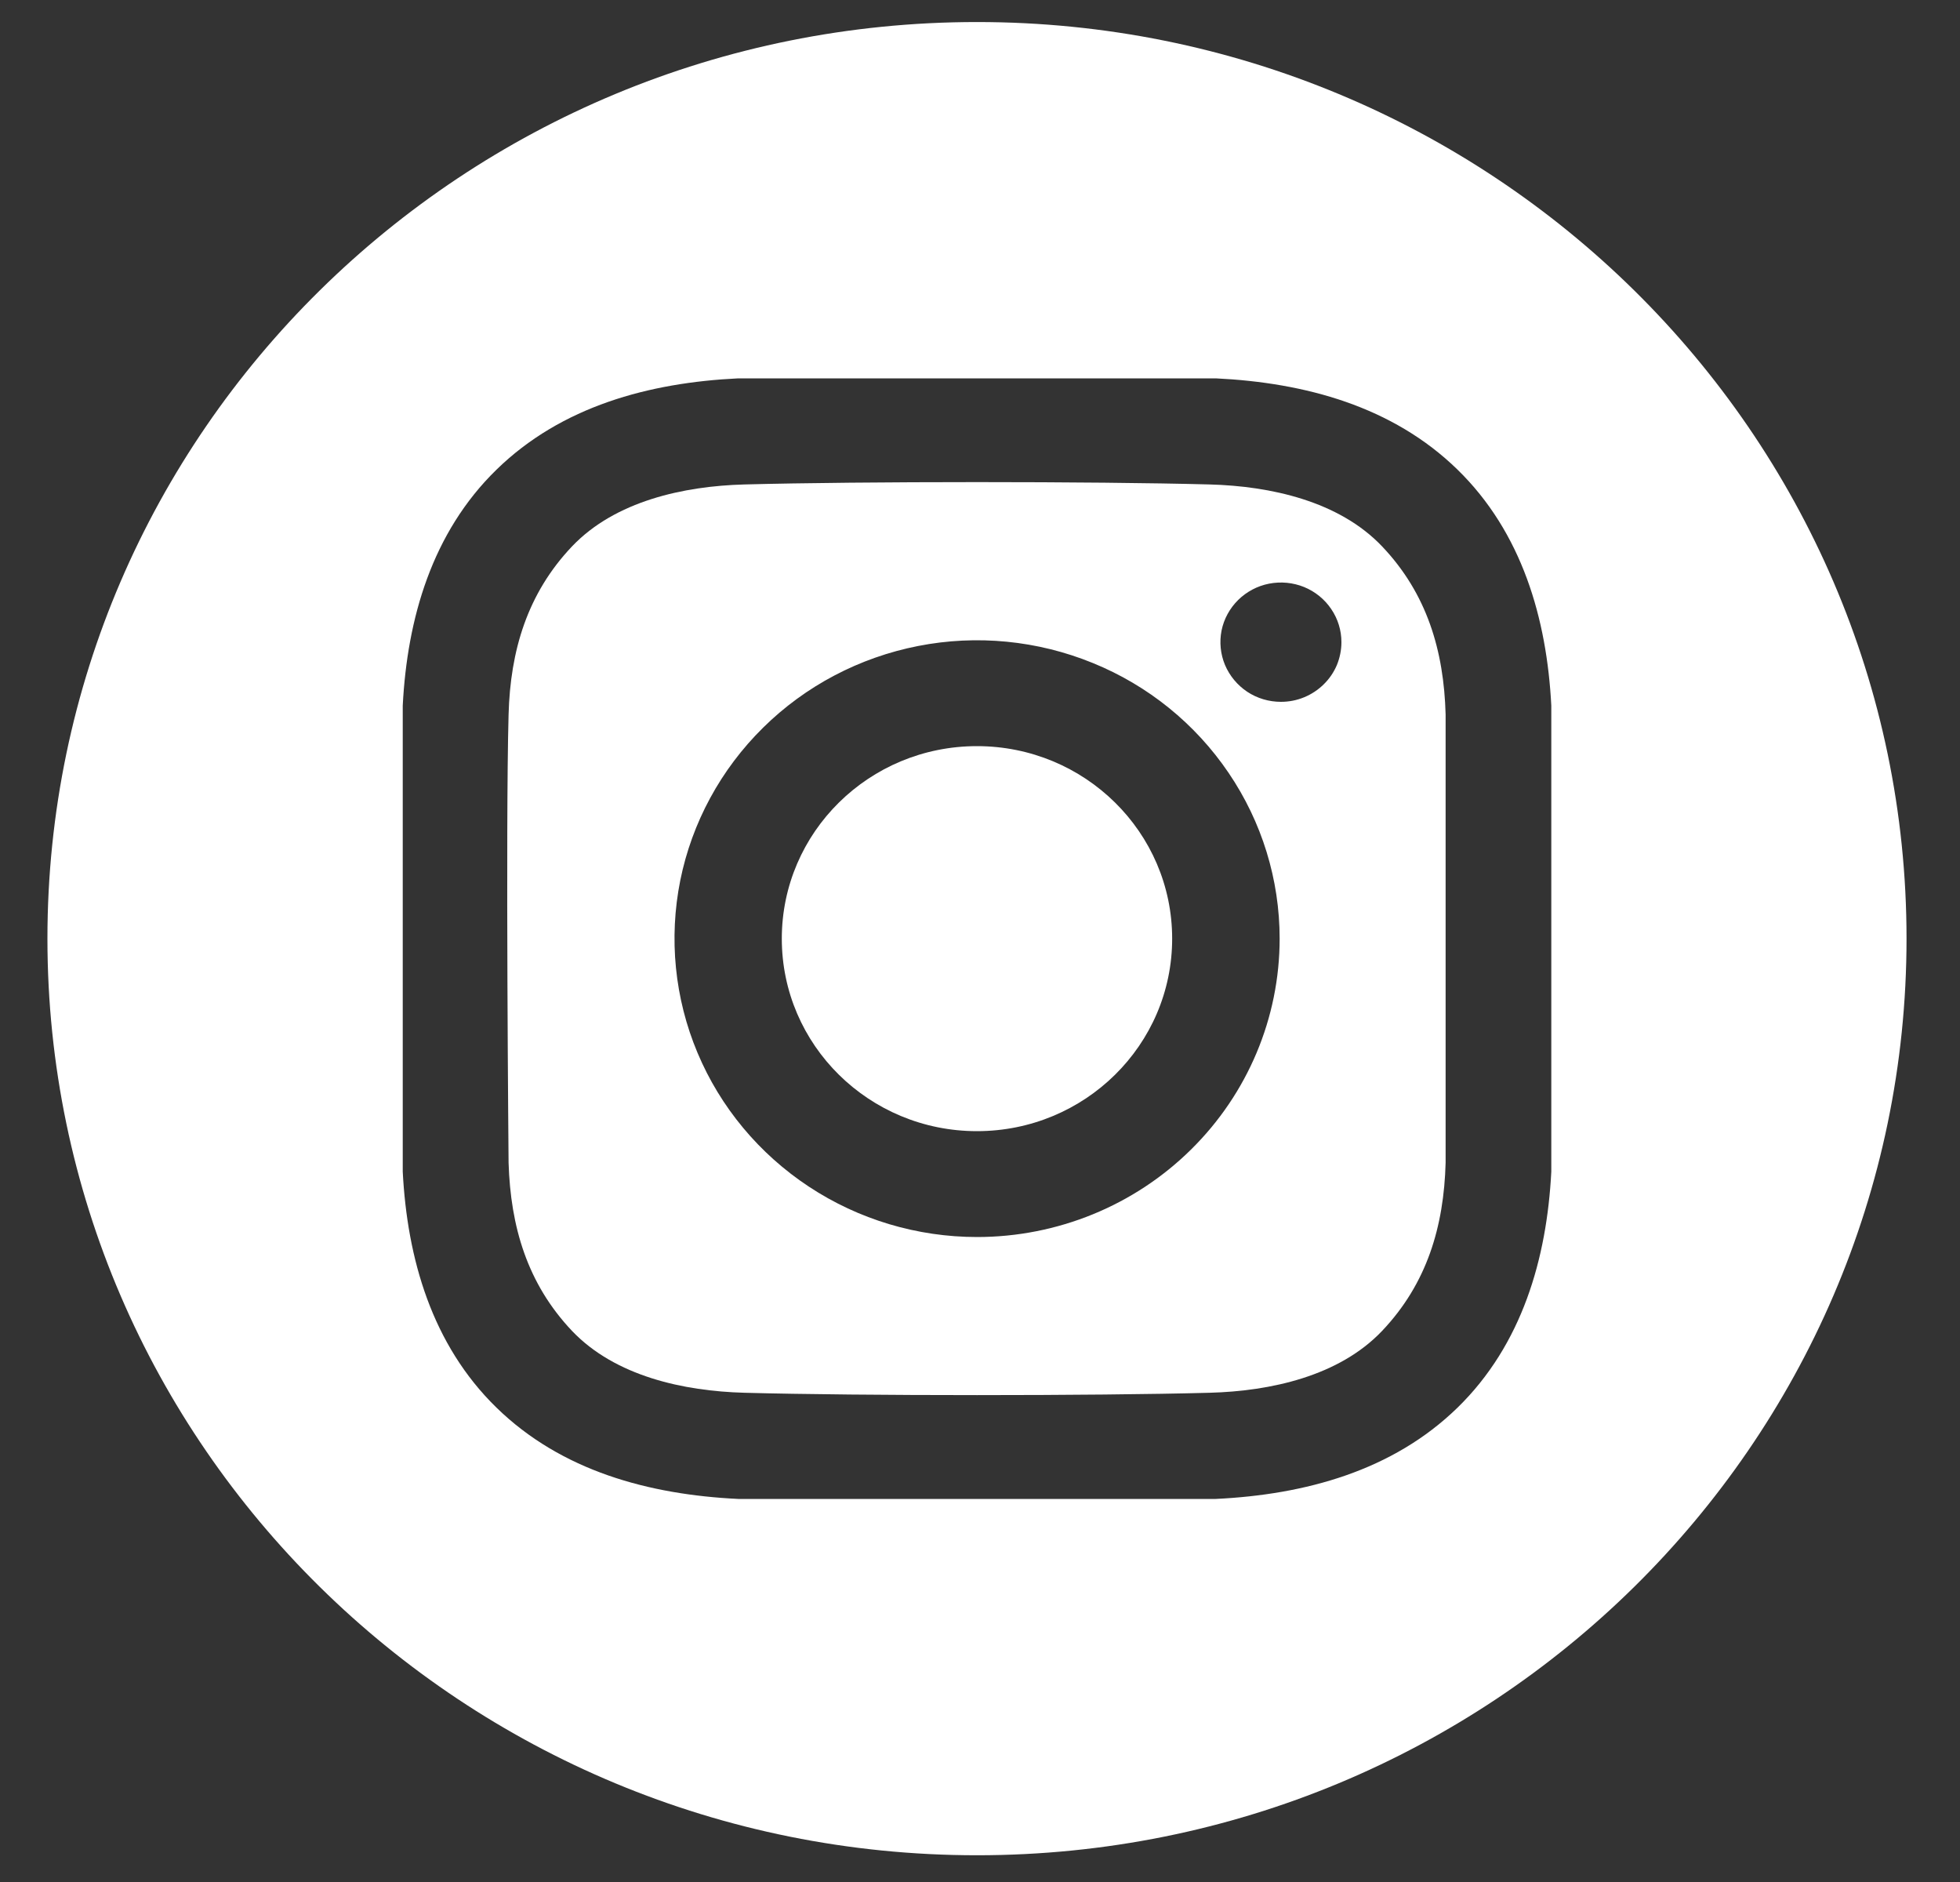
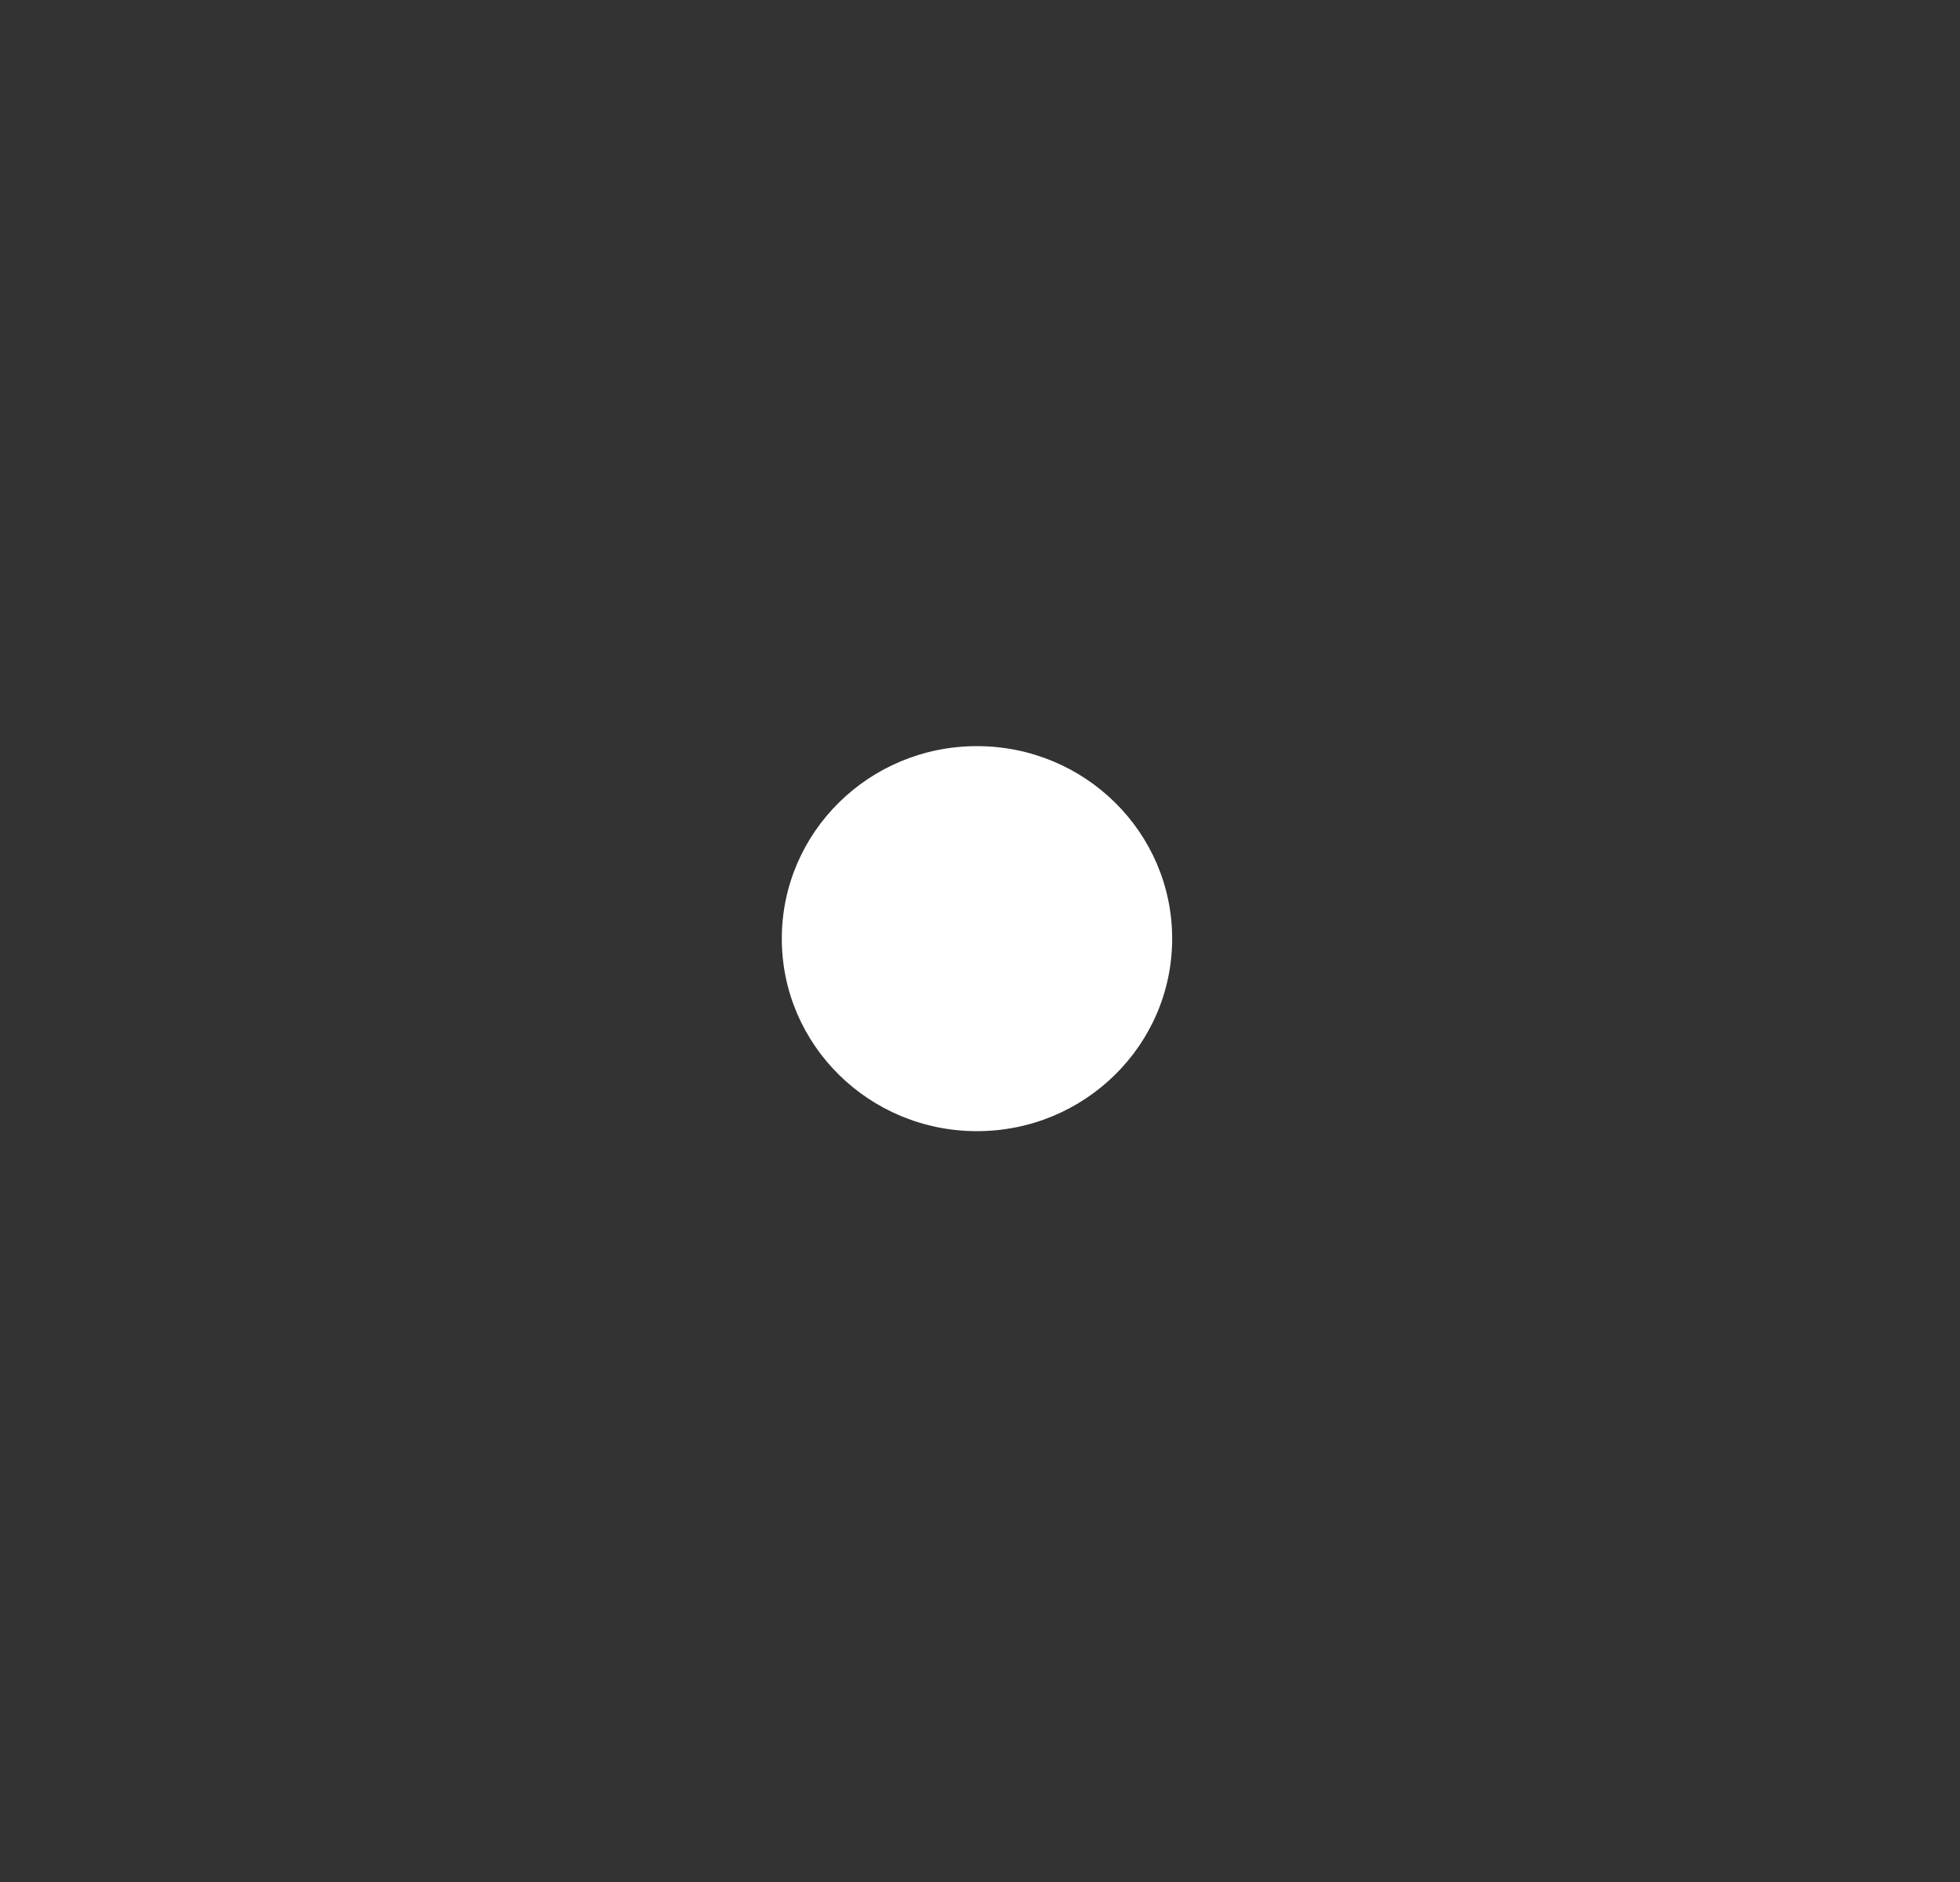
<svg xmlns="http://www.w3.org/2000/svg" width="25" height="24" viewBox="0 0 25 24" fill="none">
  <rect x="0" y="0" width="25" height="24" fill="#333333" stroke="none" />
  <g clip-path="url(#clip0_37_1046)">
    <path d="M12.461 14.425C13.837 14.425 14.951 13.326 14.951 11.97C14.951 10.614 13.837 9.515 12.461 9.515C11.086 9.515 9.972 10.614 9.972 11.97C9.972 13.326 11.086 14.425 12.461 14.425Z" fill="white" />
-     <path d="M12.462 0.281C5.914 0.281 0.605 5.514 0.605 11.97C0.605 18.426 5.914 23.659 12.462 23.659C19.01 23.659 24.318 18.426 24.318 11.97C24.318 5.514 19.01 0.281 12.462 0.281ZM19.787 14.941C19.73 16.052 19.413 17.148 18.592 17.95C17.763 18.758 16.646 19.06 15.508 19.115H9.416C8.278 19.06 7.161 18.759 6.332 17.95C5.51 17.148 5.194 16.052 5.137 14.941V8.999C5.194 7.888 5.51 6.792 6.332 5.99C7.161 5.181 8.278 4.88 9.416 4.825H15.508C16.646 4.88 17.763 5.181 18.592 5.99C19.413 6.792 19.73 7.888 19.787 8.999L19.787 14.941Z" fill="white" />
-     <path d="M15.431 6.178C13.948 6.138 10.978 6.138 9.494 6.178C8.722 6.199 7.847 6.389 7.296 6.968C6.725 7.57 6.509 8.298 6.487 9.112C6.448 10.54 6.487 14.828 6.487 14.828C6.512 15.642 6.725 16.369 7.296 16.972C7.847 17.551 8.722 17.74 9.494 17.761C10.978 17.801 13.948 17.801 15.431 17.761C16.203 17.74 17.079 17.551 17.629 16.972C18.201 16.369 18.417 15.642 18.439 14.828V9.112C18.417 8.298 18.201 7.57 17.629 6.968C17.079 6.389 16.203 6.199 15.431 6.178ZM12.463 15.775C11.699 15.775 10.953 15.552 10.318 15.133C9.684 14.715 9.189 14.121 8.897 13.426C8.605 12.731 8.529 11.966 8.677 11.227C8.826 10.489 9.194 9.811 9.734 9.279C10.273 8.747 10.961 8.385 11.71 8.238C12.458 8.091 13.234 8.167 13.939 8.455C14.645 8.742 15.247 9.23 15.671 9.856C16.096 10.482 16.322 11.217 16.322 11.97C16.322 12.979 15.915 13.947 15.191 14.66C14.468 15.374 13.486 15.775 12.463 15.775ZM16.338 8.95C16.186 8.95 16.036 8.906 15.909 8.822C15.783 8.738 15.684 8.619 15.625 8.48C15.567 8.341 15.552 8.188 15.581 8.041C15.611 7.893 15.685 7.758 15.793 7.651C15.901 7.545 16.038 7.472 16.188 7.443C16.338 7.414 16.493 7.429 16.634 7.486C16.775 7.544 16.895 7.641 16.98 7.767C17.065 7.892 17.11 8.039 17.11 8.189C17.11 8.289 17.09 8.388 17.052 8.481C17.013 8.573 16.956 8.657 16.884 8.727C16.812 8.798 16.727 8.854 16.634 8.892C16.54 8.931 16.44 8.95 16.338 8.95Z" fill="white" />
  </g>
  <defs>
    <clipPath id="clip0_37_1046">
      <rect width="24.282" height="23.94" fill="white" transform="translate(0.321)" />
    </clipPath>
  </defs>
</svg>